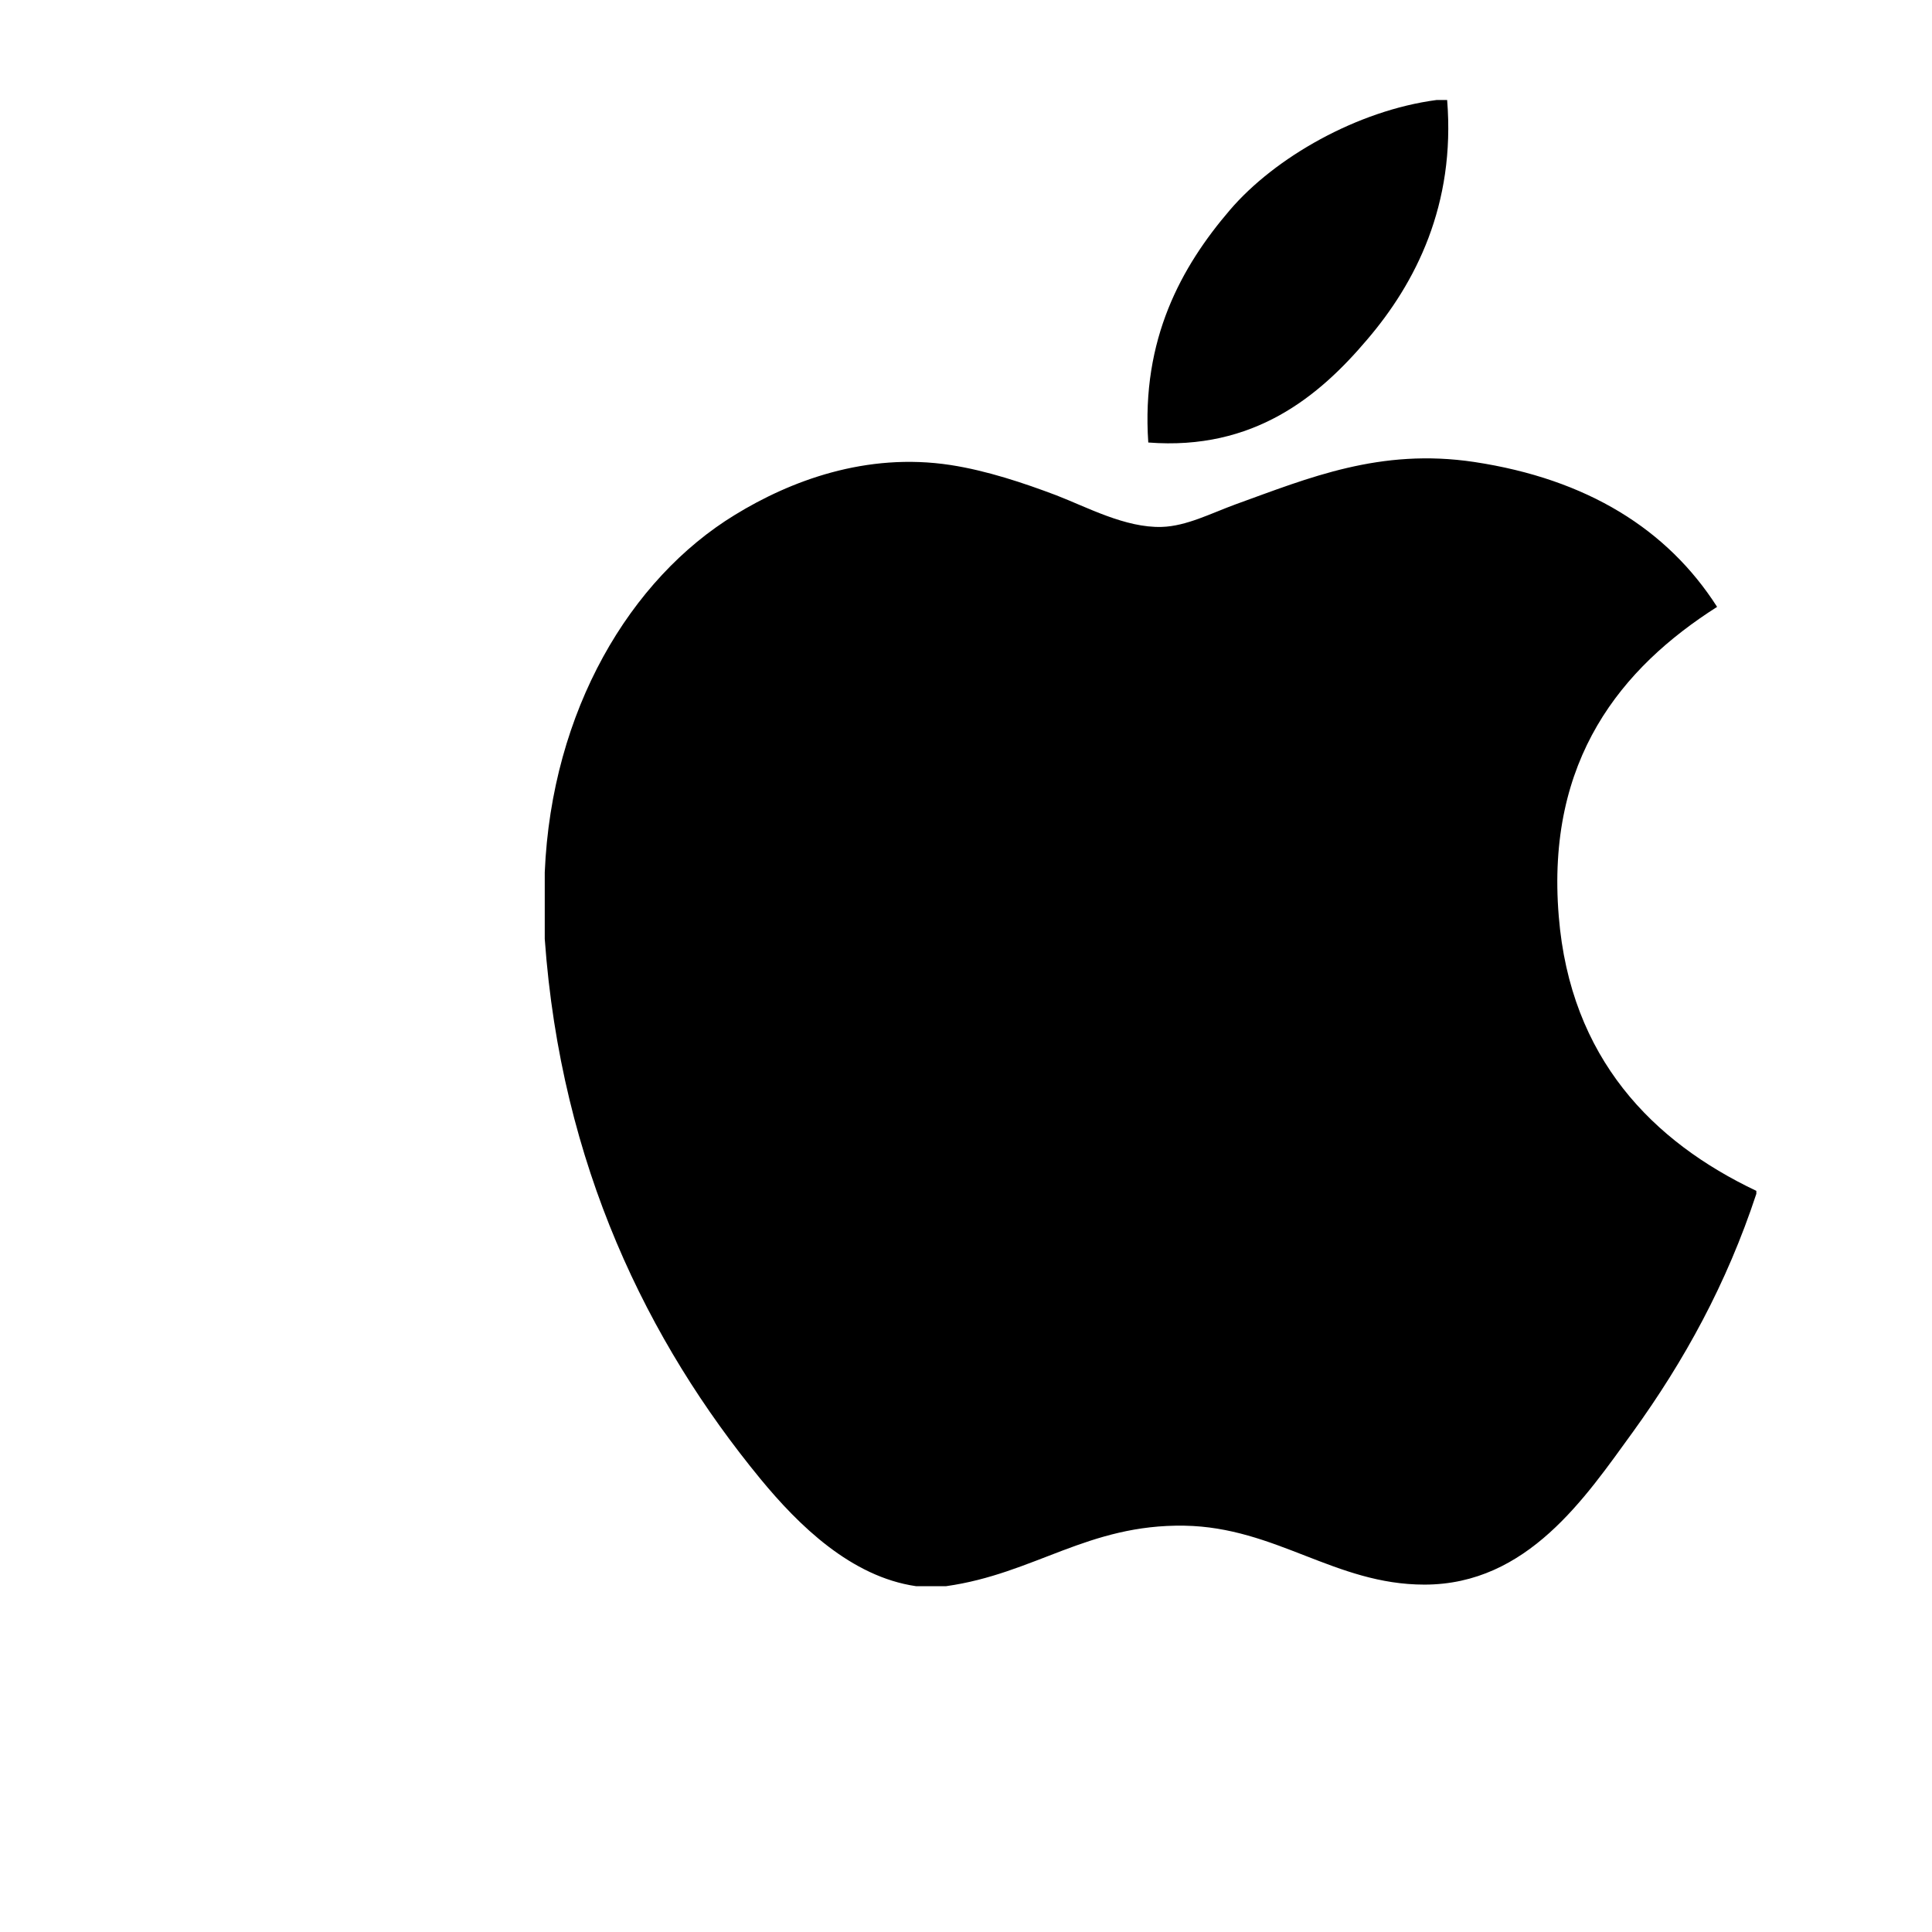
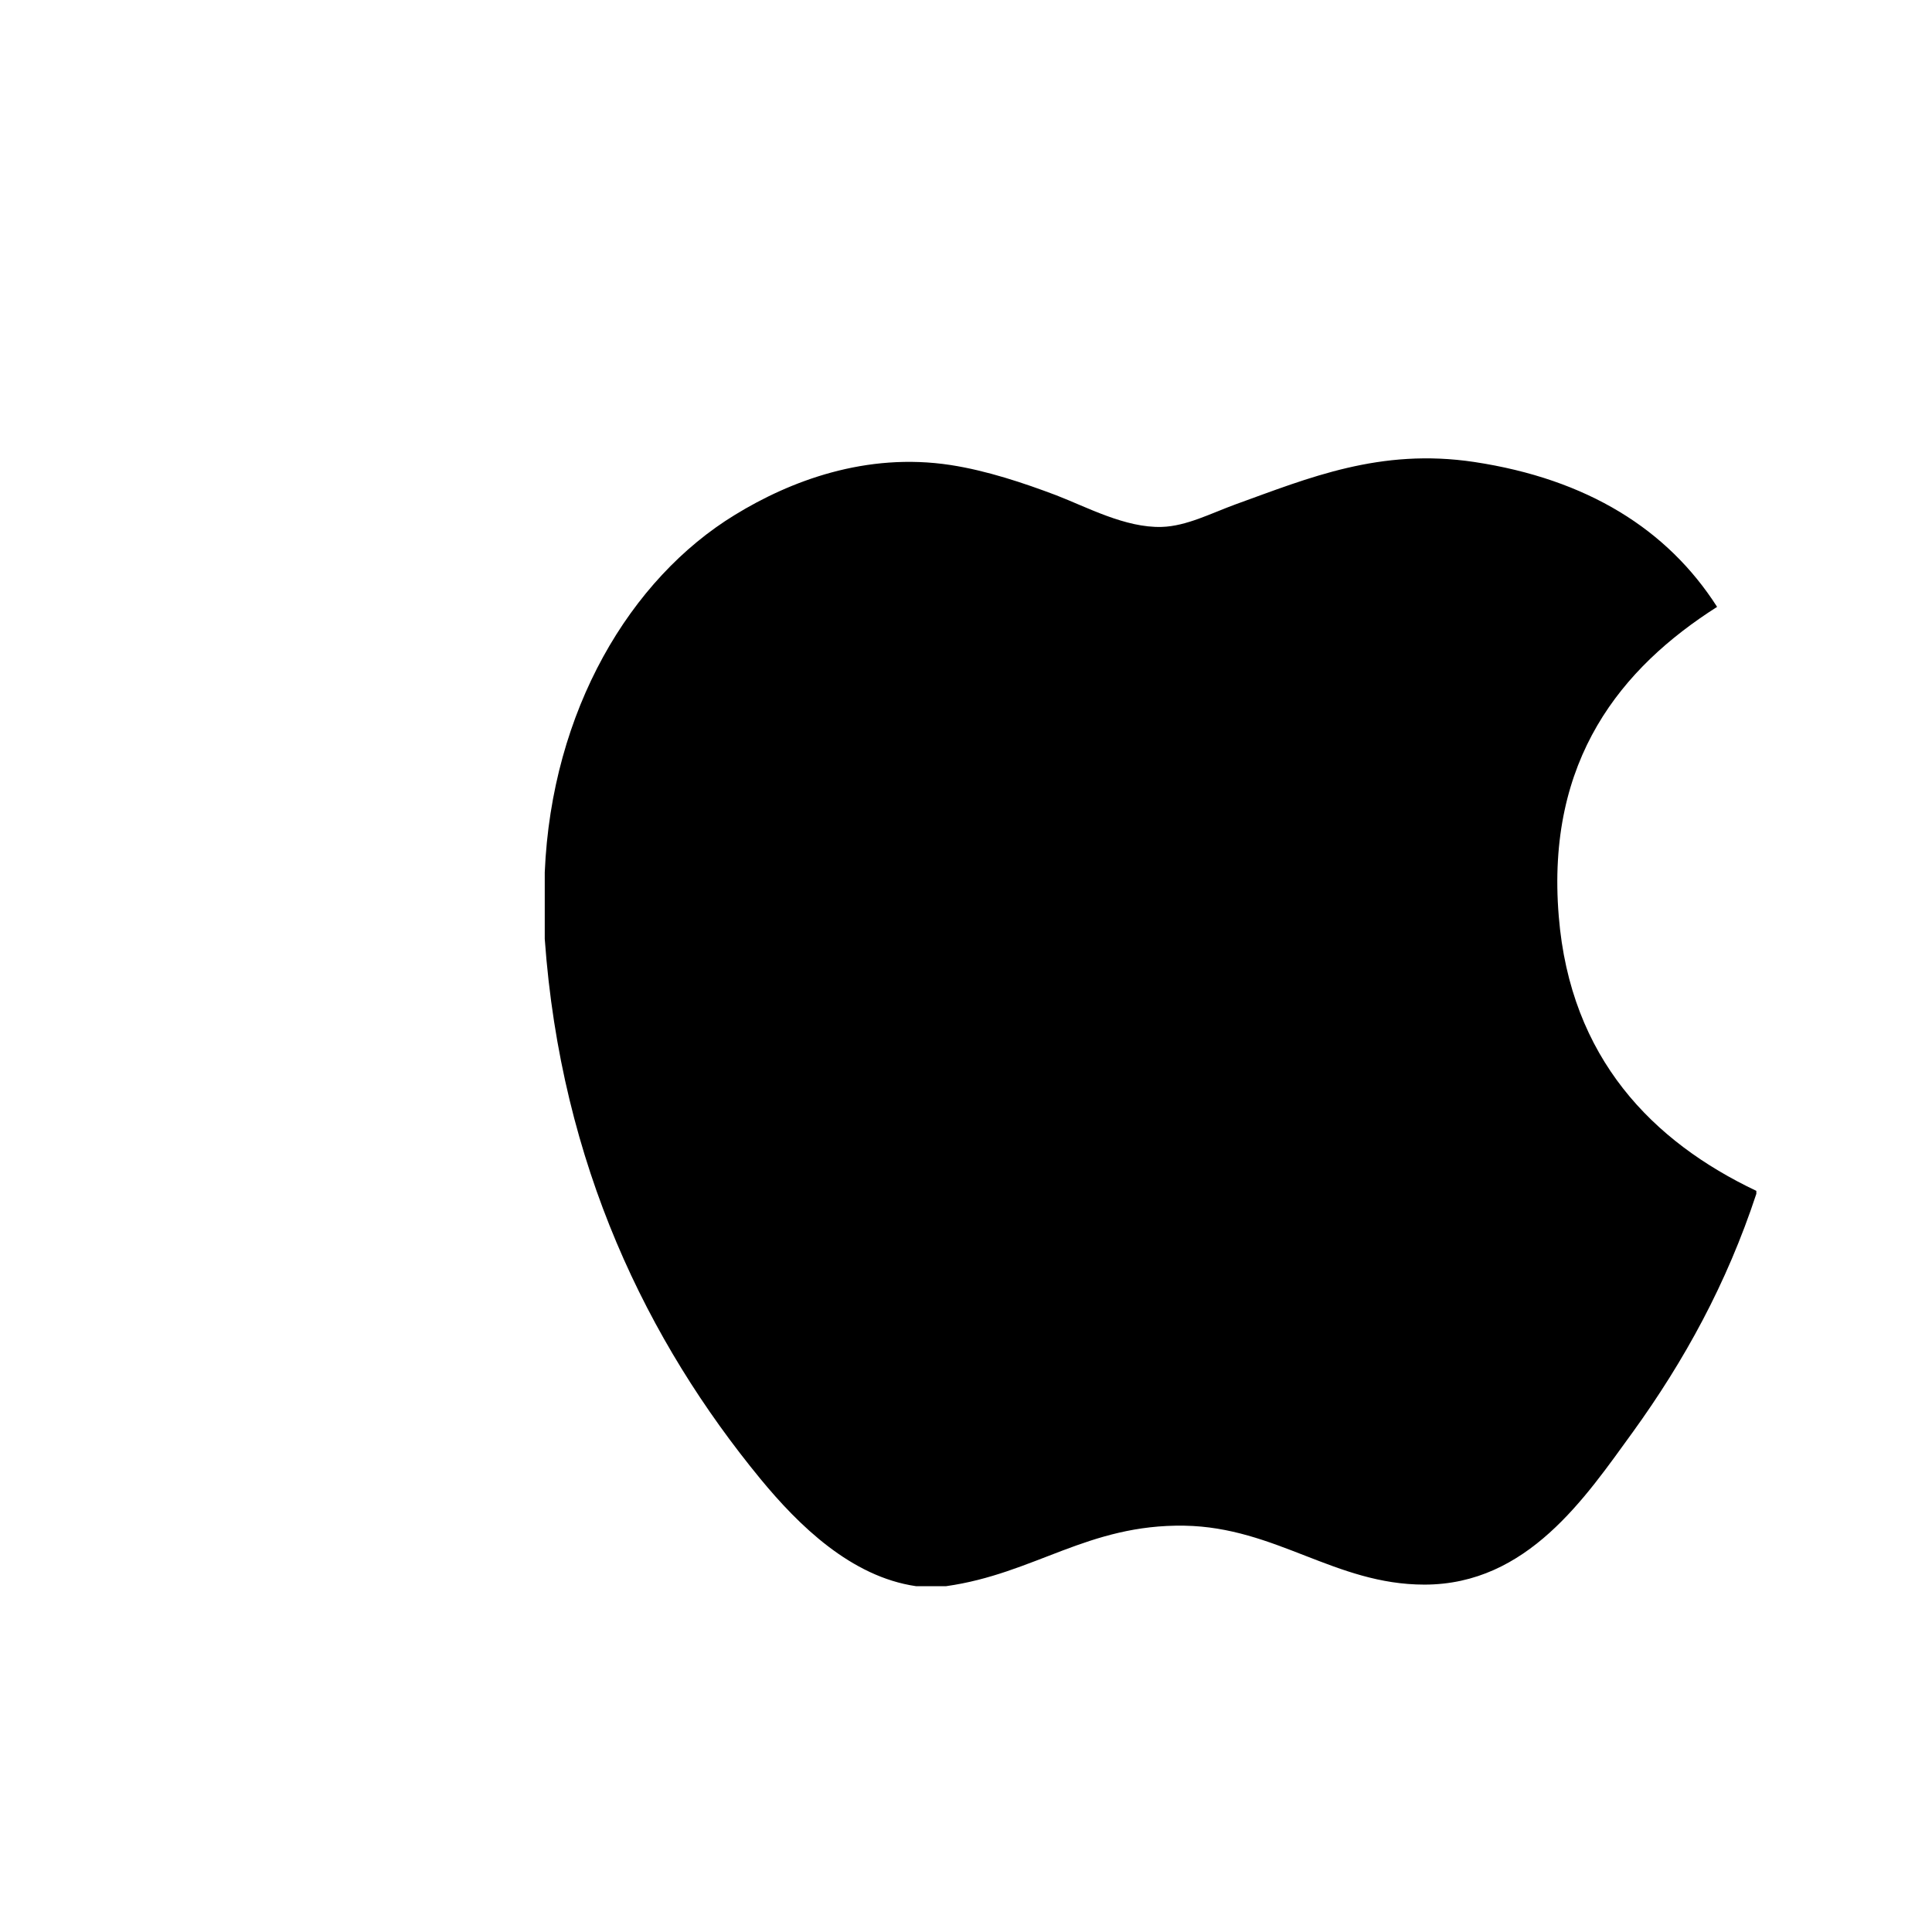
<svg xmlns="http://www.w3.org/2000/svg" width="26" height="26" viewBox="0 0 26 26" fill="none">
  <g id="apple-logo-svgrepo-com 4">
    <g id="Group">
      <g id="Group_2">
-         <path id="Vector" d="M19.332 1.346C19.379 1.346 19.425 1.346 19.475 1.346C19.589 2.756 19.05 3.81 18.396 4.573C17.754 5.331 16.875 6.066 15.453 5.955C15.358 4.564 15.898 3.589 16.551 2.827C17.157 2.118 18.268 1.486 19.332 1.346Z" fill="black" />
        <path id="Vector_2" d="M23.636 16.026C23.636 16.04 23.636 16.052 23.636 16.066C23.237 17.276 22.667 18.313 21.971 19.276C21.336 20.149 20.558 21.325 19.169 21.325C17.968 21.325 17.171 20.553 15.94 20.532C14.639 20.511 13.923 21.178 12.733 21.346C12.597 21.346 12.461 21.346 12.327 21.346C11.454 21.219 10.748 20.527 10.235 19.904C8.72 18.061 7.549 15.681 7.331 12.635C7.331 12.337 7.331 12.039 7.331 11.74C7.423 9.561 8.482 7.788 9.89 6.929C10.633 6.473 11.655 6.084 12.792 6.258C13.279 6.333 13.777 6.5 14.214 6.665C14.627 6.824 15.145 7.106 15.635 7.091C15.967 7.081 16.297 6.908 16.631 6.786C17.612 6.432 18.572 6.027 19.839 6.217C21.361 6.447 22.441 7.124 23.108 8.167C21.821 8.986 20.803 10.221 20.977 12.33C21.132 14.245 22.245 15.366 23.636 16.026Z" fill="black" />
      </g>
    </g>
  </g>
</svg>